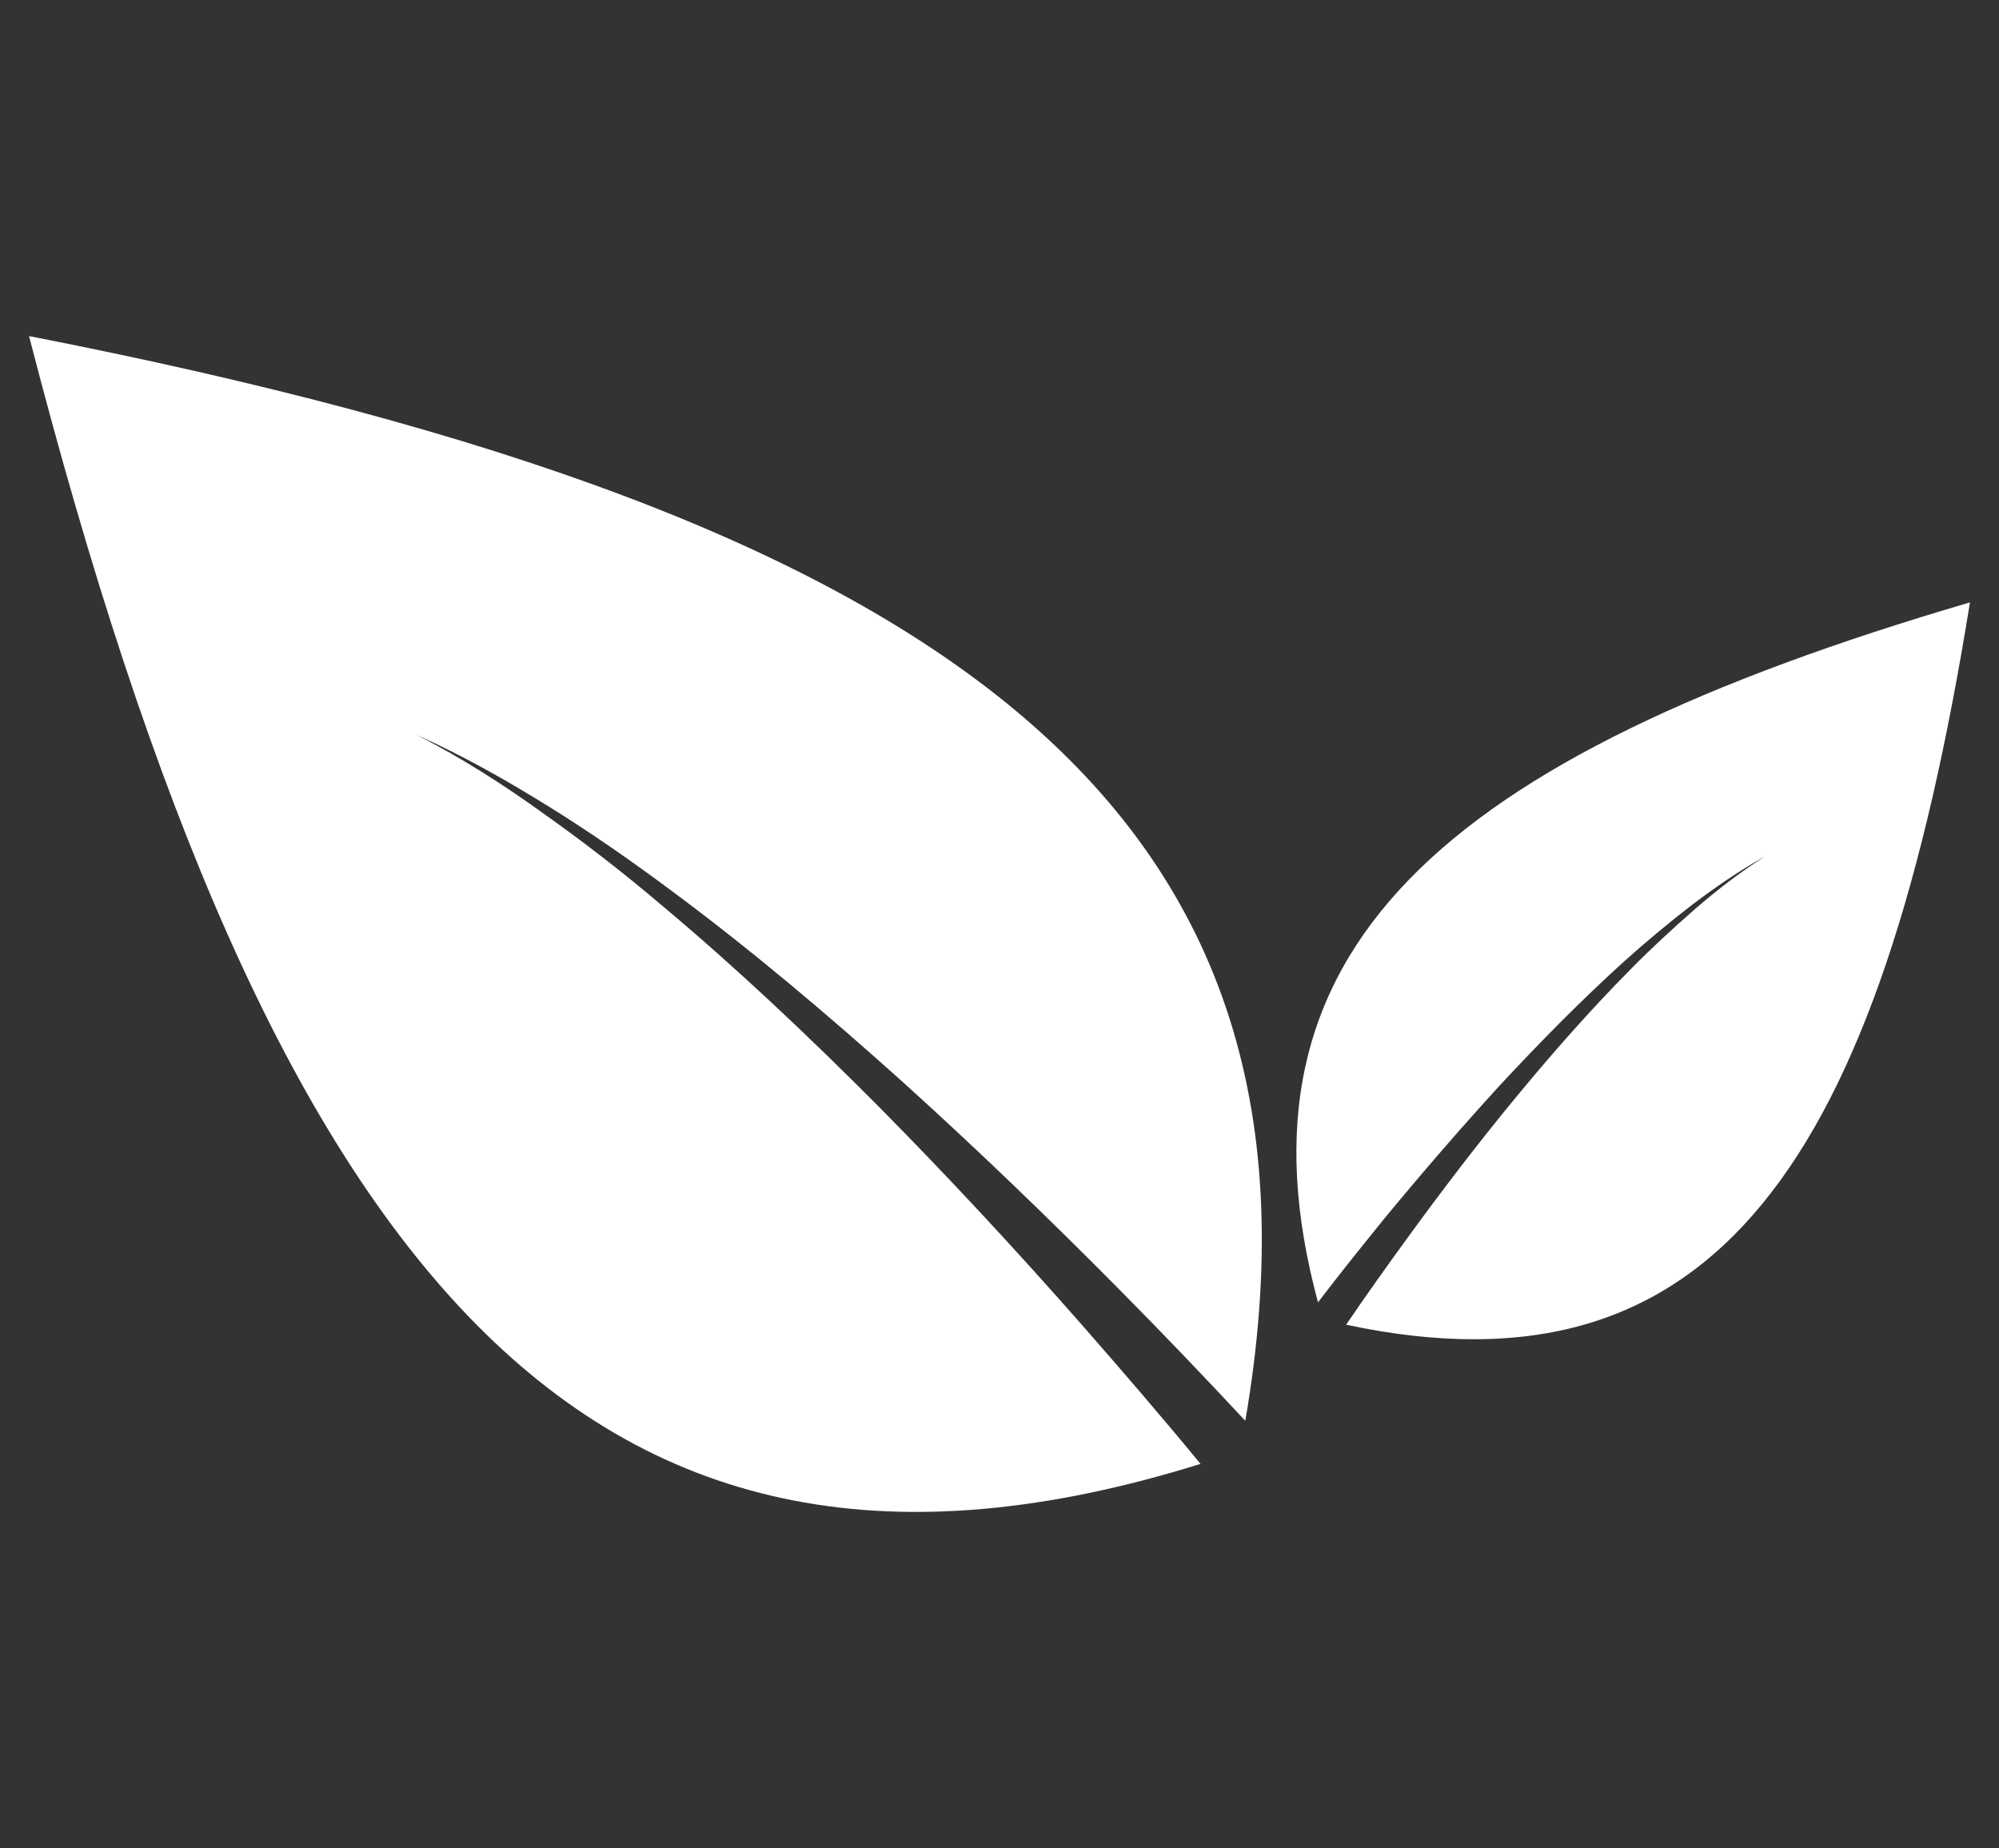
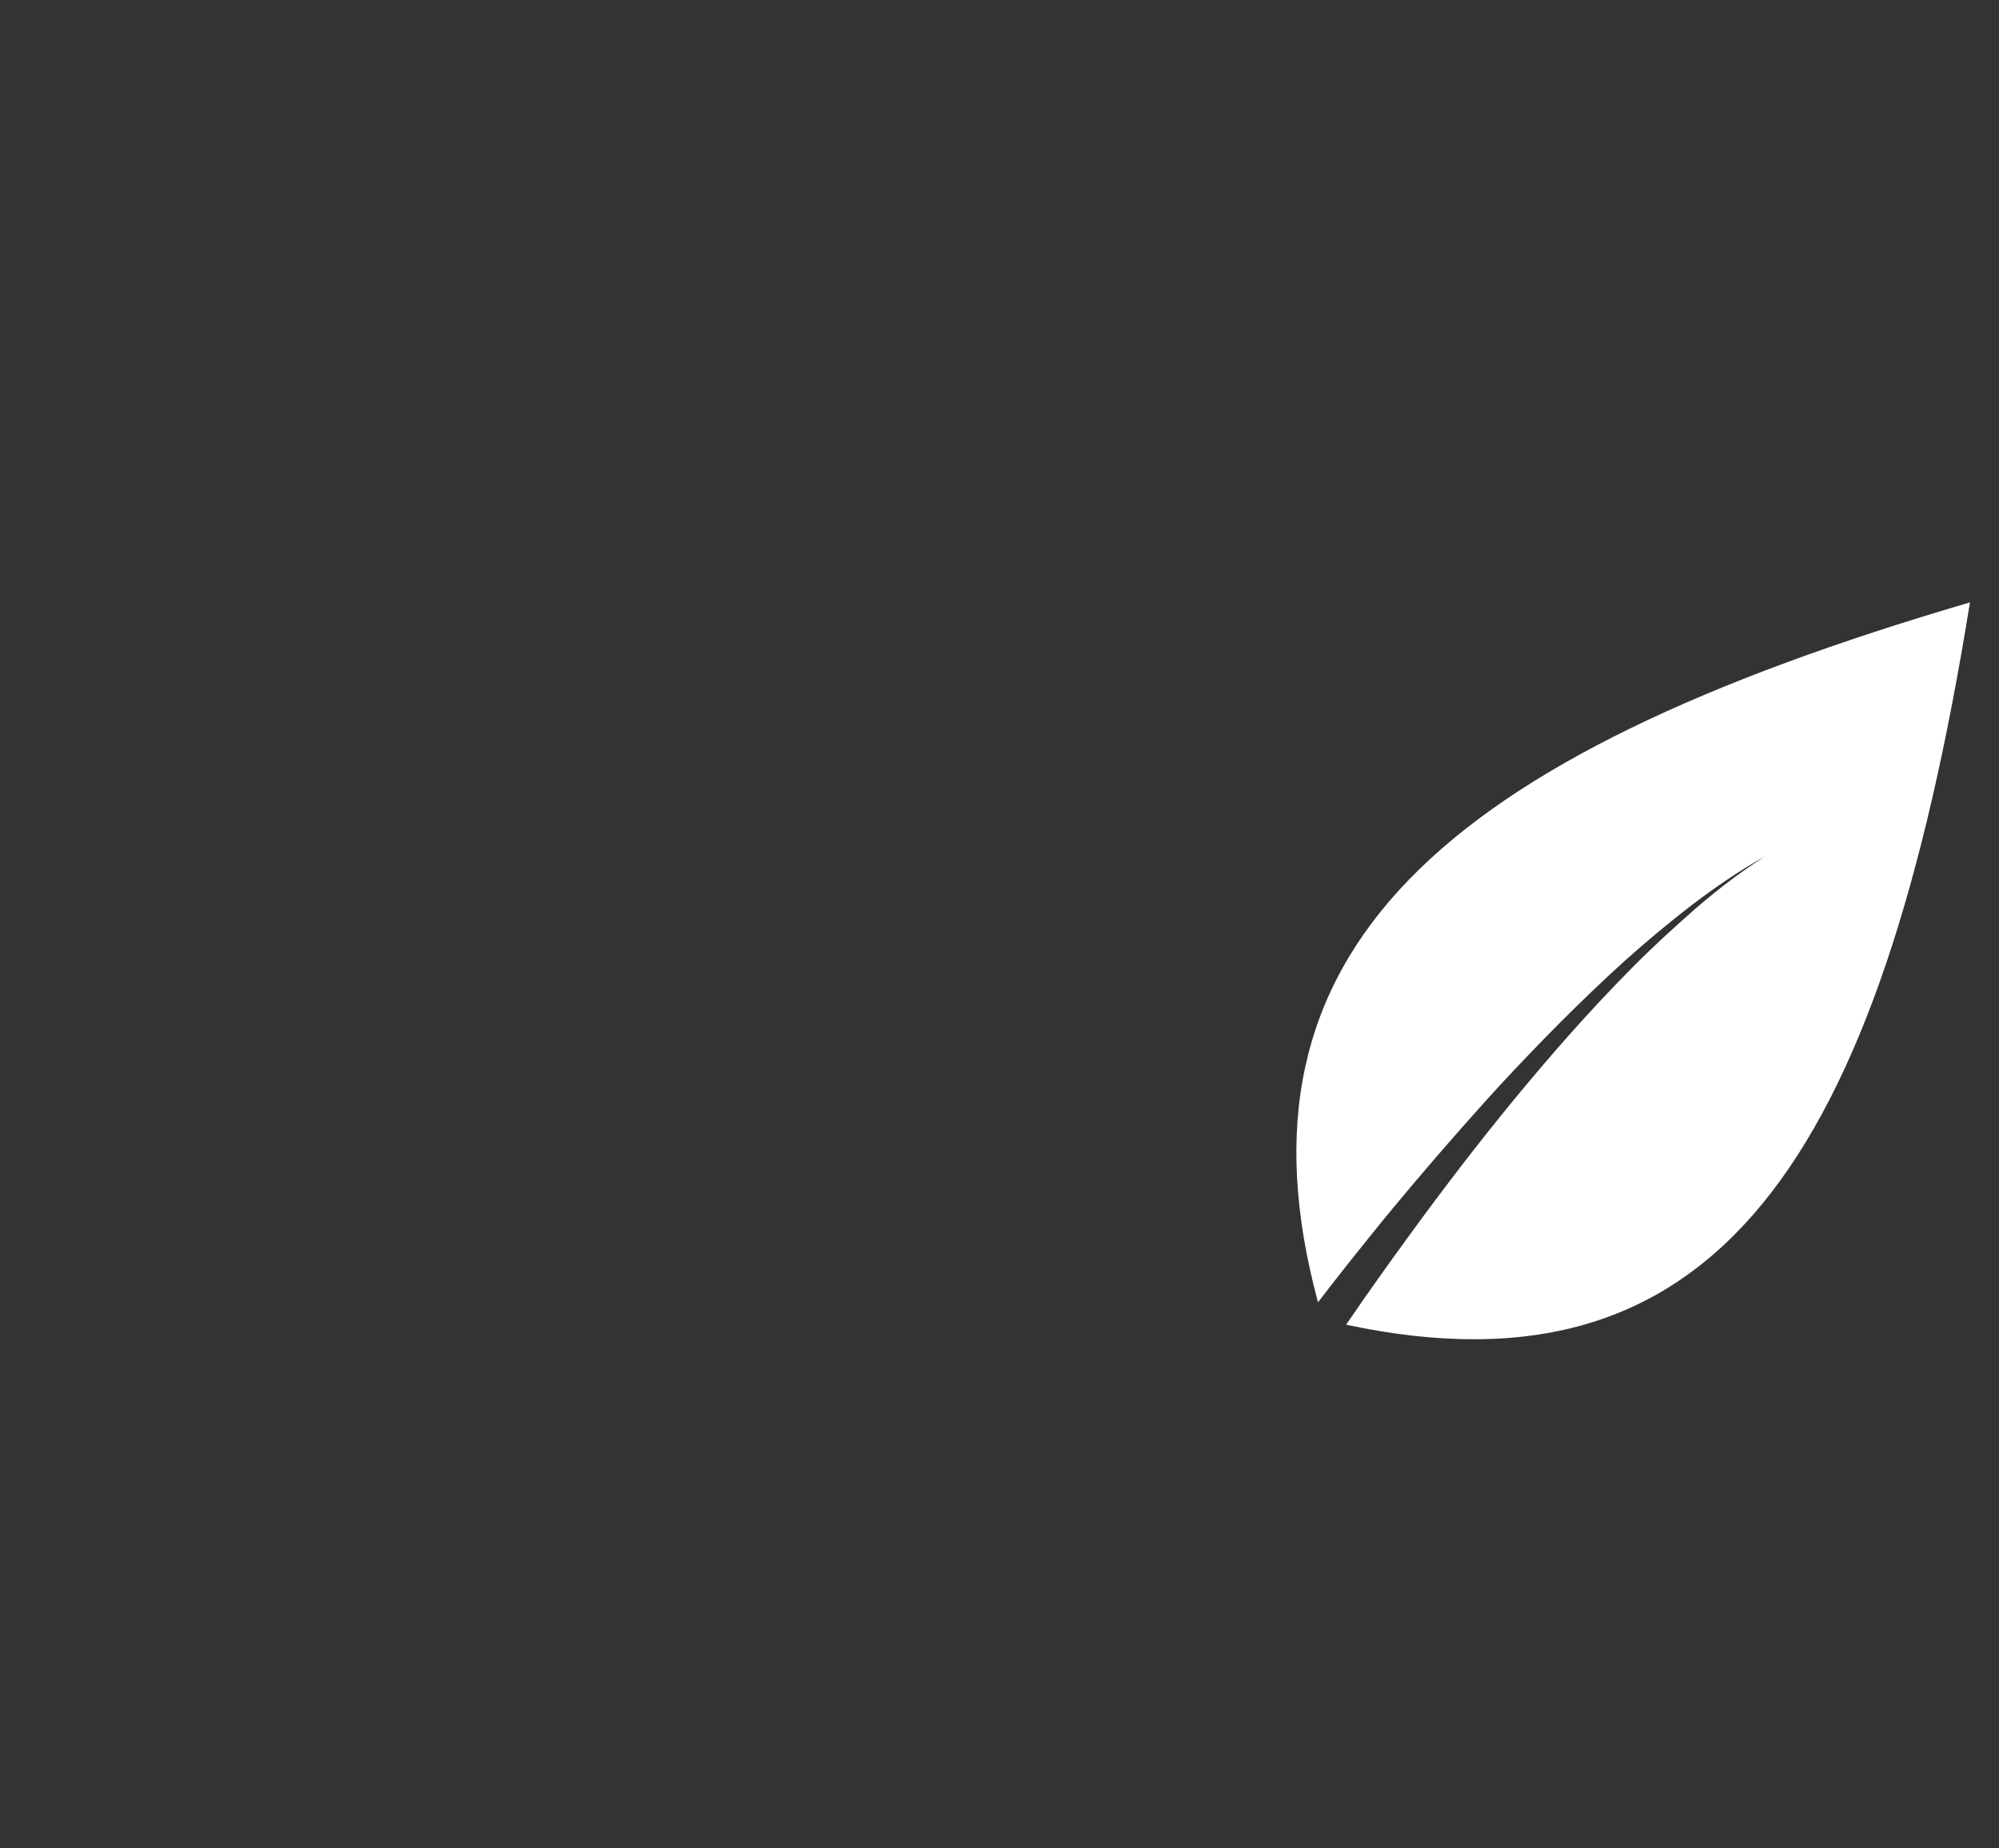
<svg xmlns="http://www.w3.org/2000/svg" version="1.1" id="Layer_1" x="0px" y="0px" viewBox="0 0 53 49" style="enable-background:new 0 0 53 49;" xml:space="preserve">
  <rect x="0" y="0" width="53" height="49" fill="#333333" stroke="none" />
  <style type="text/css">
	.st0{fill:#FFFFFF;}
</style>
  <g>
    <g>
      <path class="st0" d="M52.23,15.97c-14.11,4.14-19.78,9.27-17.29,18.54l0.01,0.01c0.57-0.75,1.16-1.48,1.75-2.21    c0.99-1.2,2.01-2.38,3.06-3.53c1.06-1.14,2.15-2.25,3.31-3.3c0.58-0.52,1.18-1.02,1.79-1.49c0.62-0.47,1.26-0.91,1.94-1.29    c-0.66,0.42-1.27,0.89-1.86,1.4c-0.58,0.51-1.15,1.03-1.69,1.58c-1.09,1.1-2.11,2.26-3.09,3.45c-0.98,1.19-1.92,2.42-2.83,3.67    c-0.56,0.77-1.11,1.54-1.64,2.32C45.46,37.2,49.83,30.88,52.23,15.97z" />
    </g>
    <g>
-       <path class="st0" d="M0.77,8.91c24.59,4.8,35.02,12.61,32.25,28.74l-0.01,0.01c-1.09-1.17-2.2-2.33-3.32-3.46    c-1.87-1.89-3.78-3.73-5.75-5.51c-1.97-1.77-4-3.49-6.13-5.07c-1.06-0.79-2.15-1.55-3.28-2.25c-1.13-0.7-2.28-1.35-3.49-1.89    c1.18,0.6,2.29,1.31,3.36,2.08c1.07,0.76,2.12,1.57,3.12,2.42c2.02,1.69,3.93,3.5,5.79,5.37c1.85,1.87,3.64,3.8,5.38,5.78    c1.06,1.21,2.12,2.44,3.14,3.68C15.59,43.87,7.2,33.84,0.77,8.91z" />
-     </g>
+       </g>
  </g>
</svg>